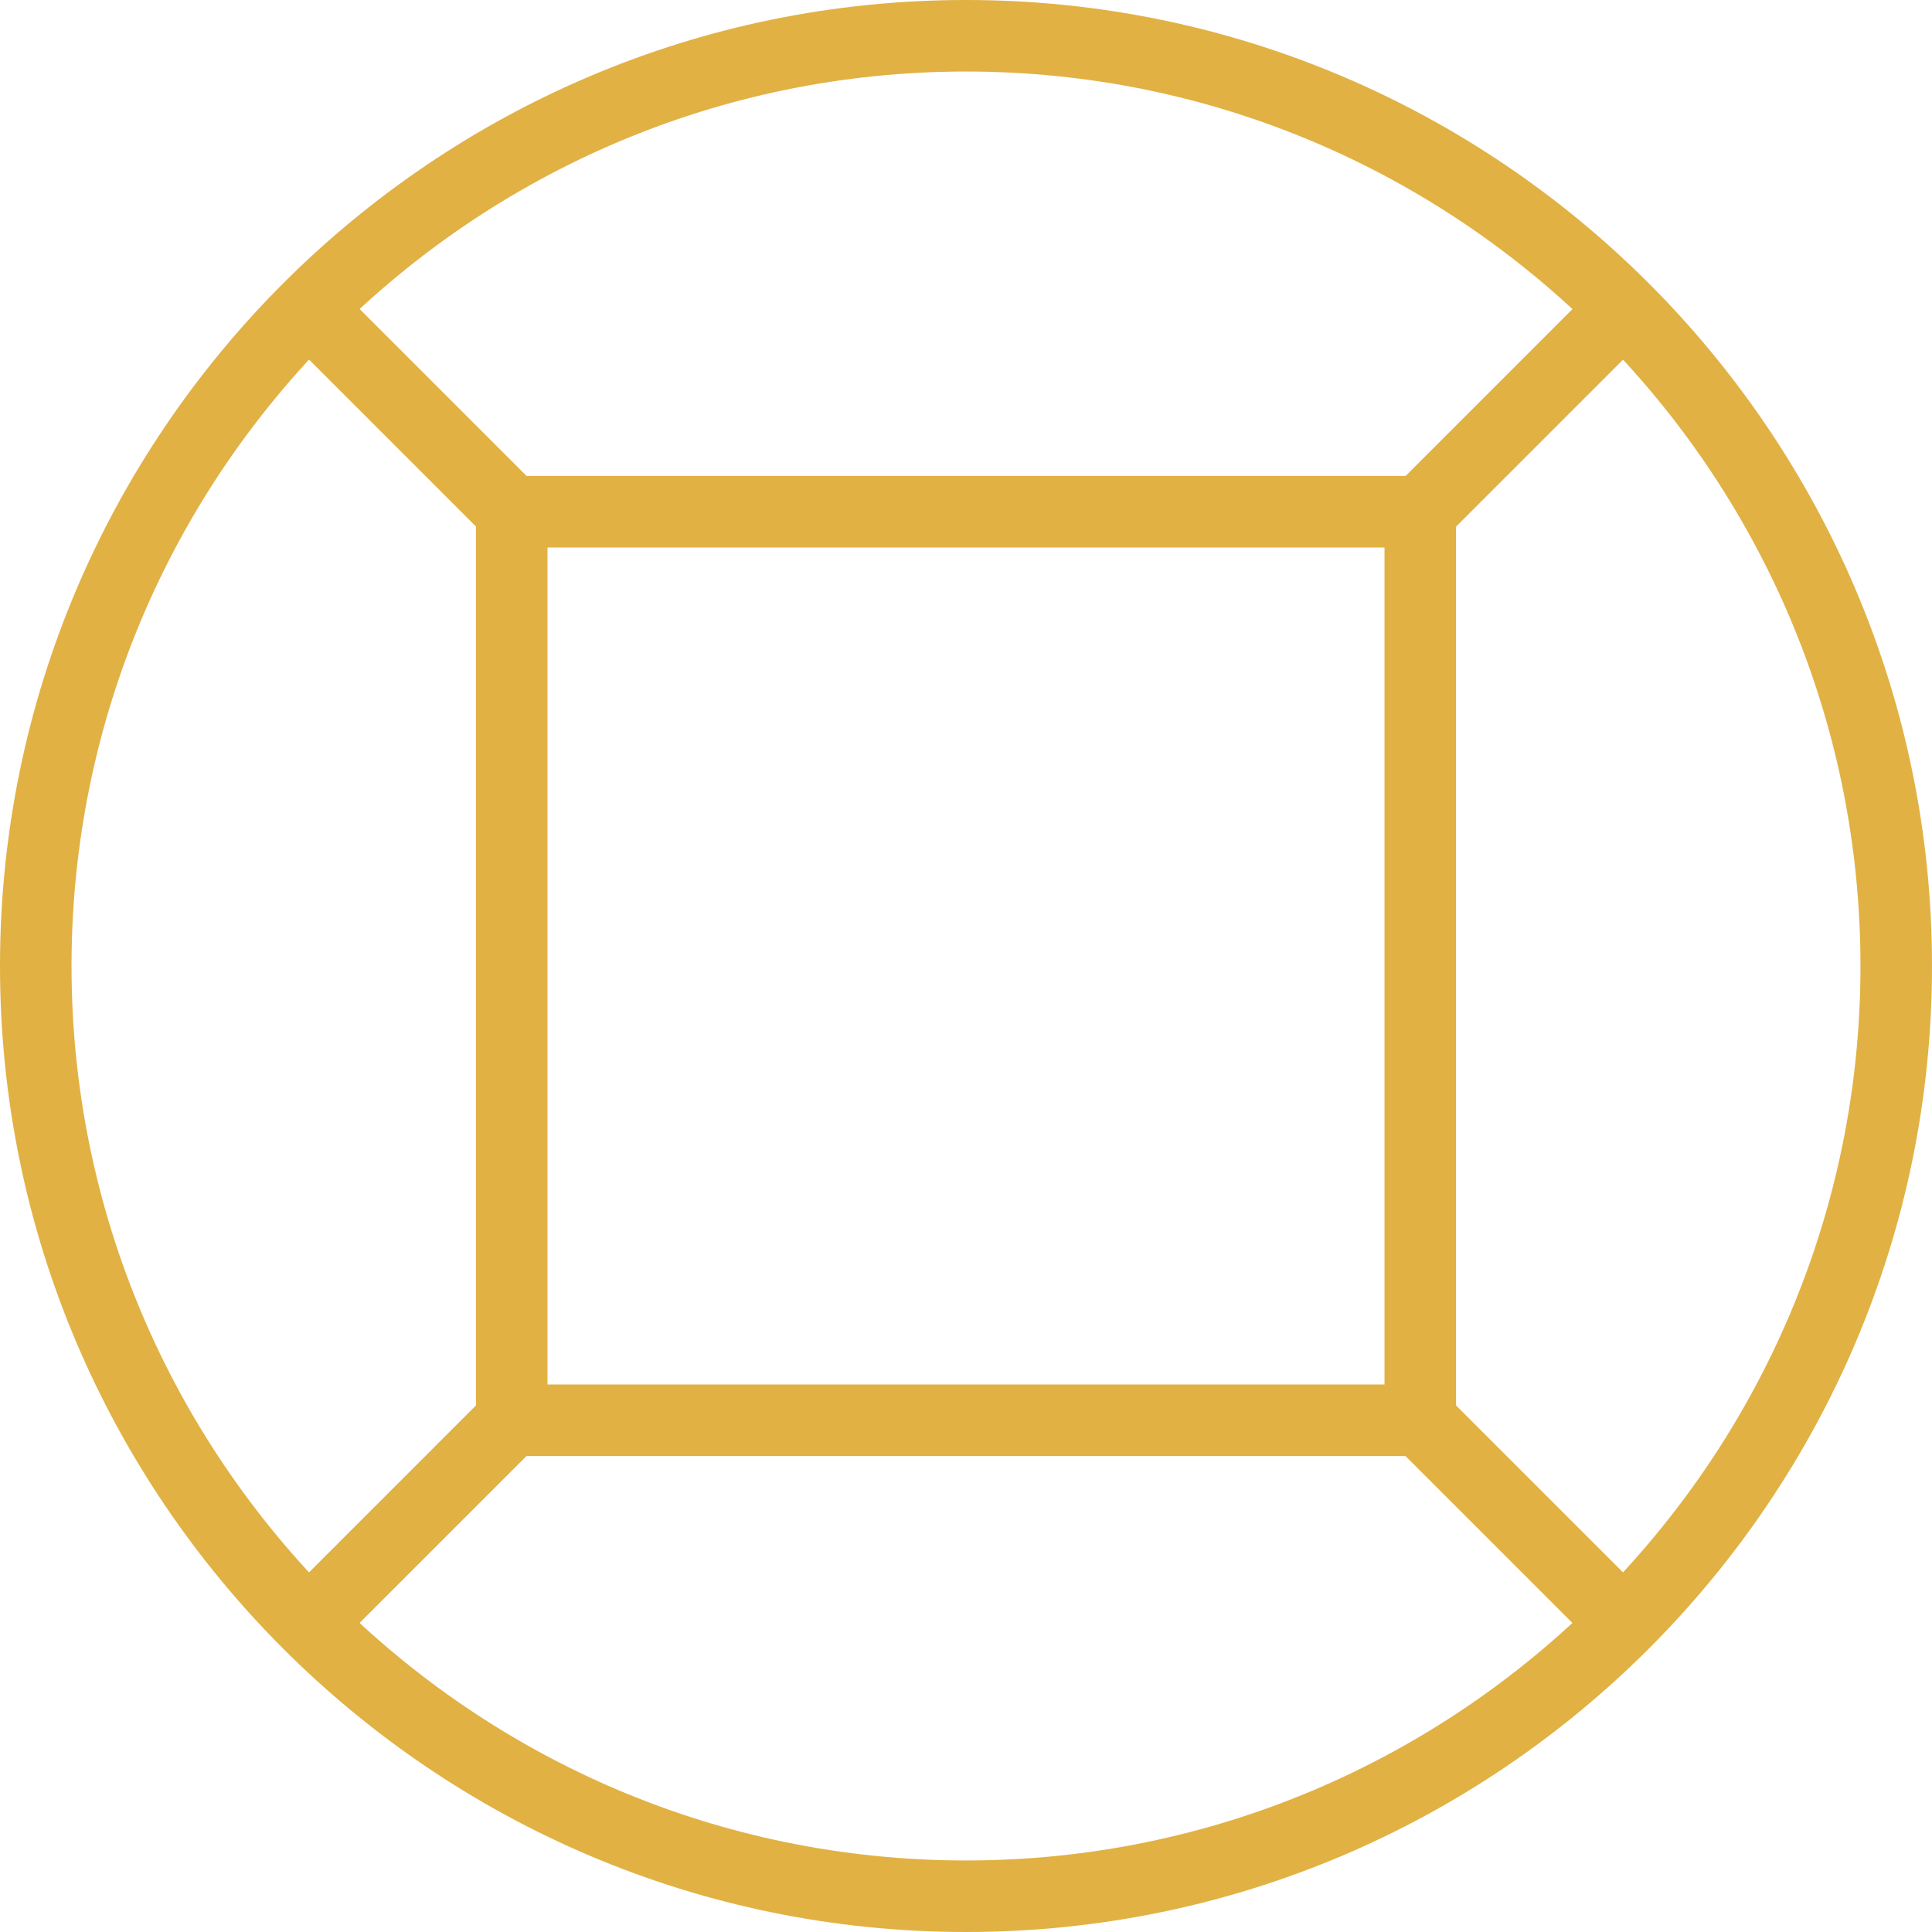
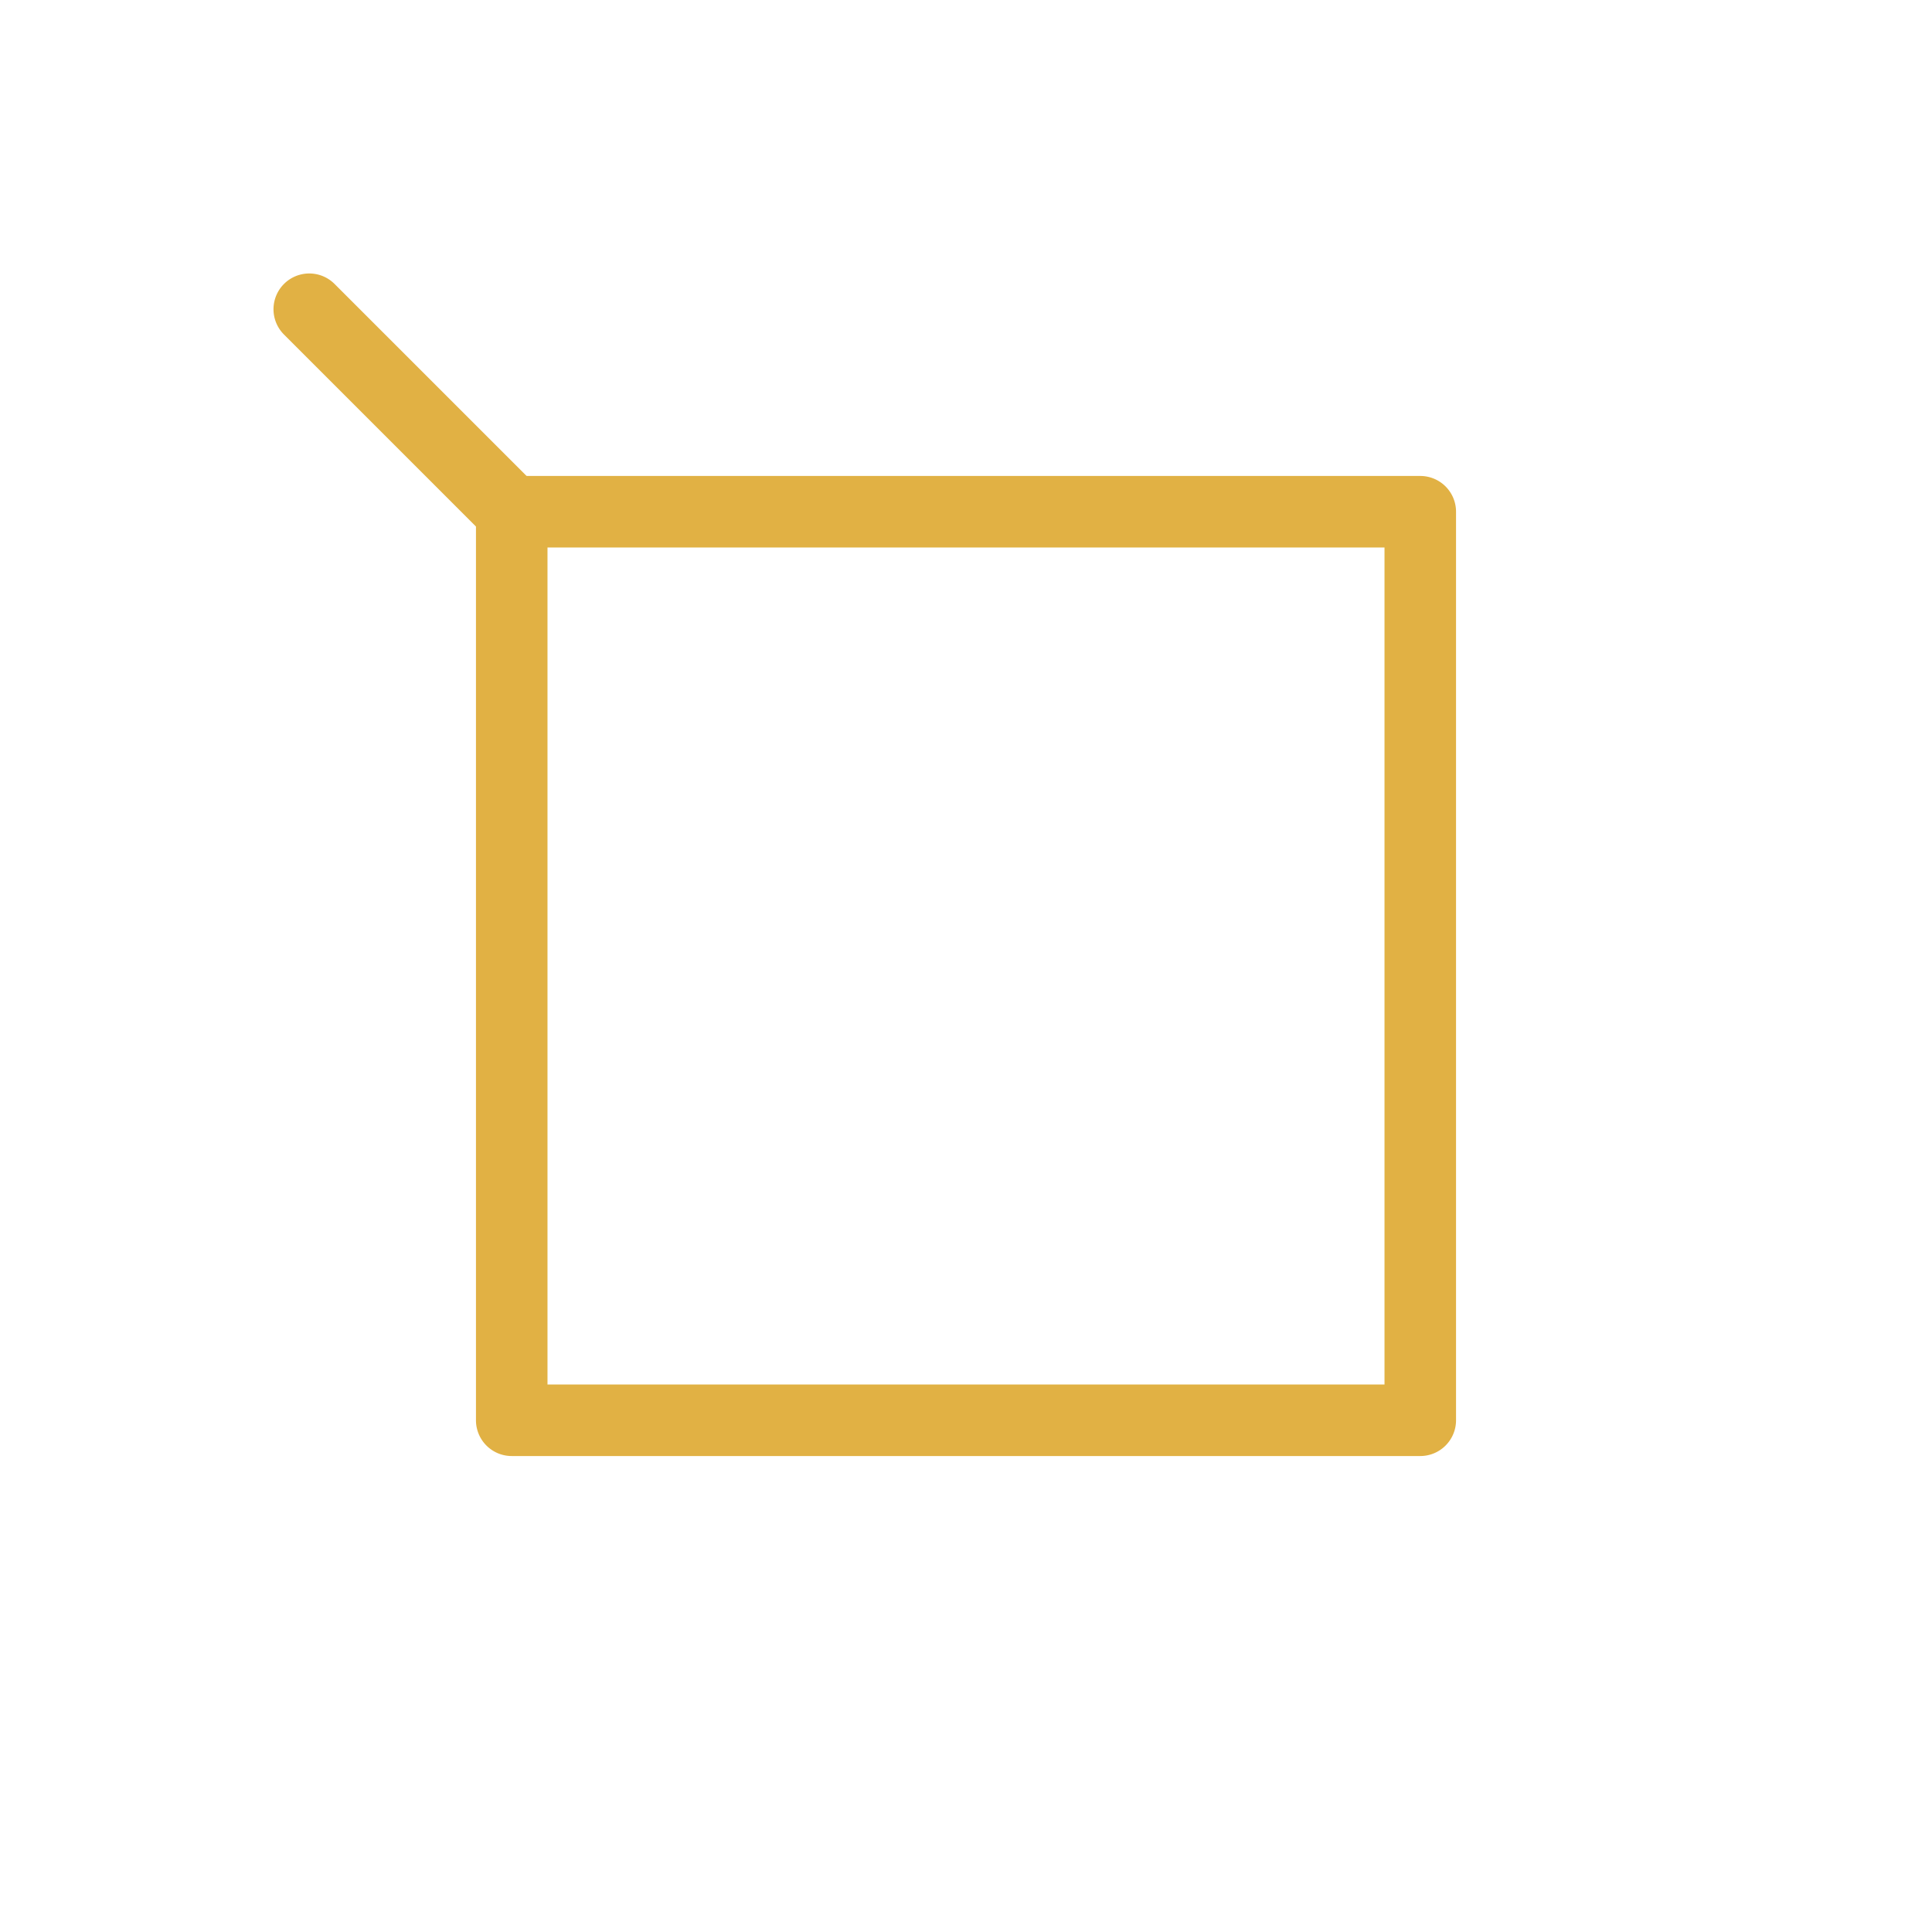
<svg xmlns="http://www.w3.org/2000/svg" height="324.12" viewBox="0 0 324.12 324.12" width="324.12" fill="#e1b144">
-   <path d="m162.06 324.12c-89.36 0-162.06-72.7-162.06-162.06s72.7-162.06 162.06-162.06 162.06 72.7 162.06 162.06-72.7 162.06-162.06 162.06zm0-312.12c-82.74 0-150.06 67.32-150.06 150.06s67.32 150.06 150.06 150.06 150.06-67.32 150.06-150.06-67.32-150.06-150.06-150.06z" fill="#e1b144" />
  <path d="m238.27 244.27h-152.42a6 6 0 0 1 -6-6v-152.42a6 6 0 0 1 6-6h152.42a6 6 0 0 1 6 6v152.42a6 6 0 0 1 -6 6zm-146.42-12h140.42v-140.42h-140.42z" fill="#e1b144" />
-   <path d="m238.27 91.85a6 6 0 0 1 -4.21-10.25l34-34a6 6 0 0 1 8.48 8.49l-34 34a6 6 0 0 1 -4.27 1.76z" fill="#e1b144" />
  <path d="m85.85 91.85a6 6 0 0 1 -4.24-1.76l-34-34a6 6 0 0 1 8.48-8.49l34 34a6 6 0 0 1 -4.24 10.25z" fill="#e1b144" />
-   <path d="m272.31 278.31a6 6 0 0 1 -4.24-1.76l-34-34a6 6 0 0 1 8.48-8.49l34 34a6 6 0 0 1 -4.24 10.25z" fill="#e1b144" />
-   <path d="m51.81 278.31a6 6 0 0 1 -4.24-10.25l34-34a6 6 0 0 1 8.48 8.49l-34 34a6 6 0 0 1 -4.24 1.76z" fill="#e1b144" />
</svg>